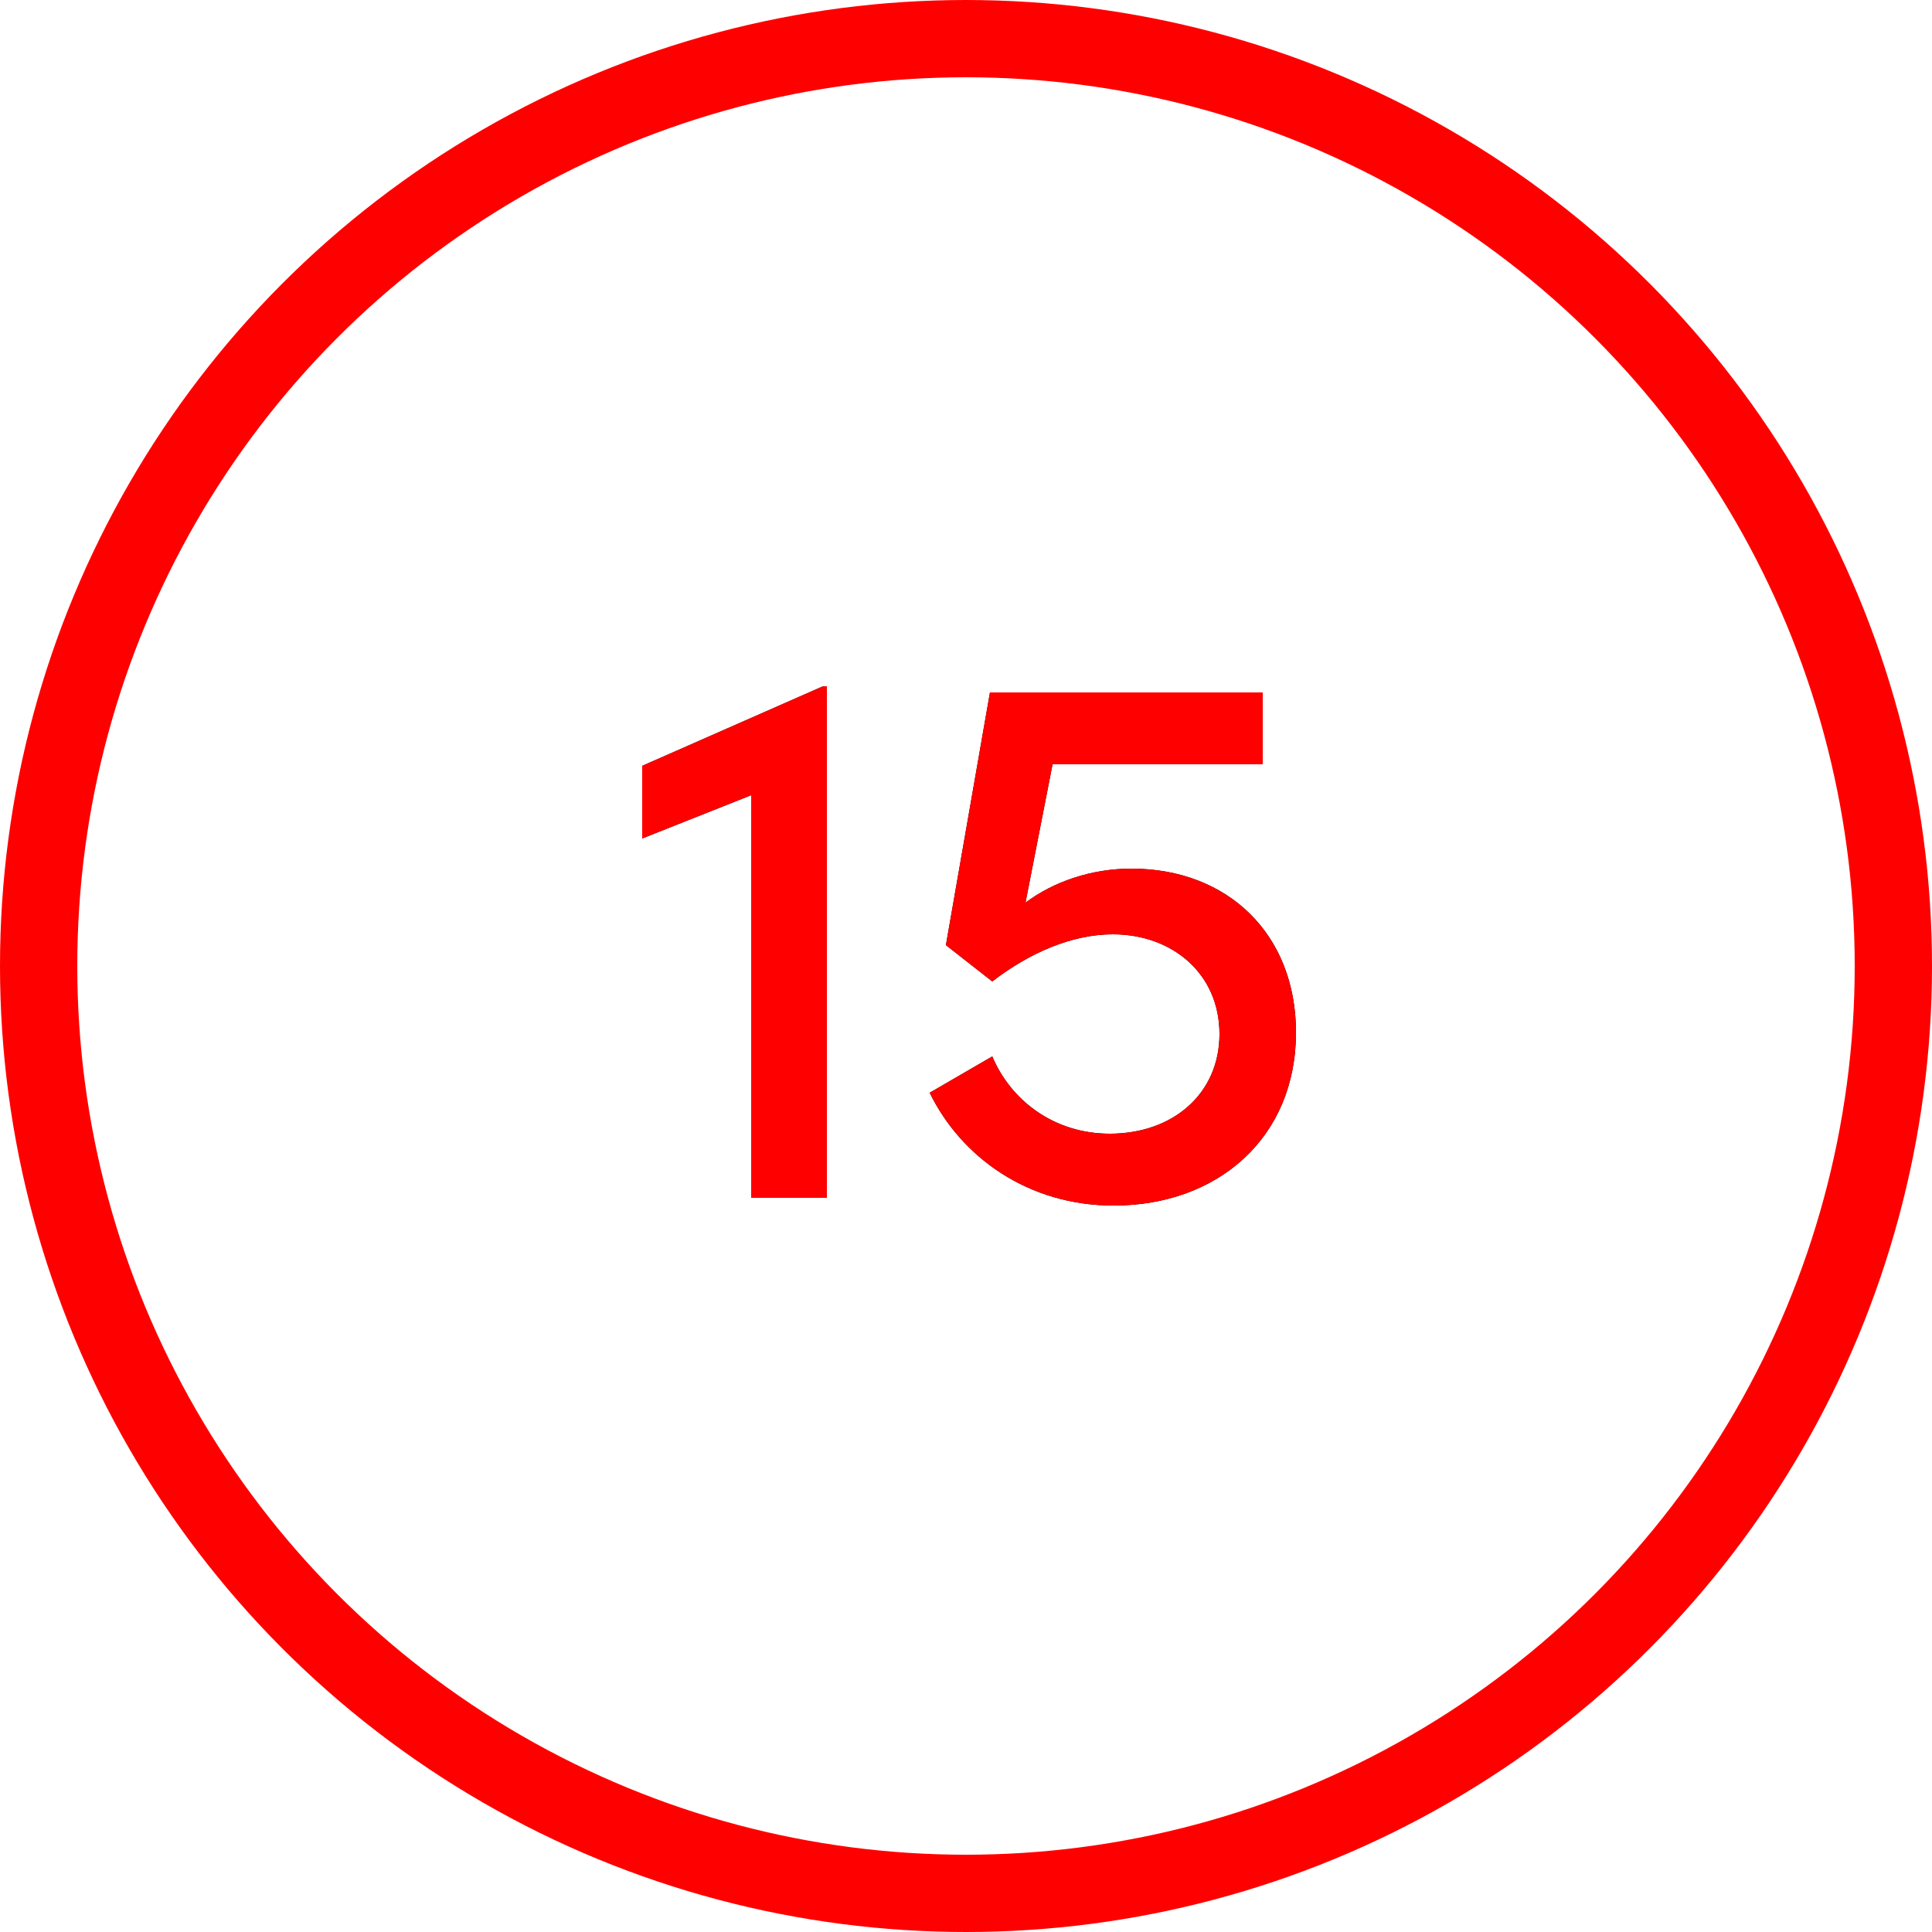
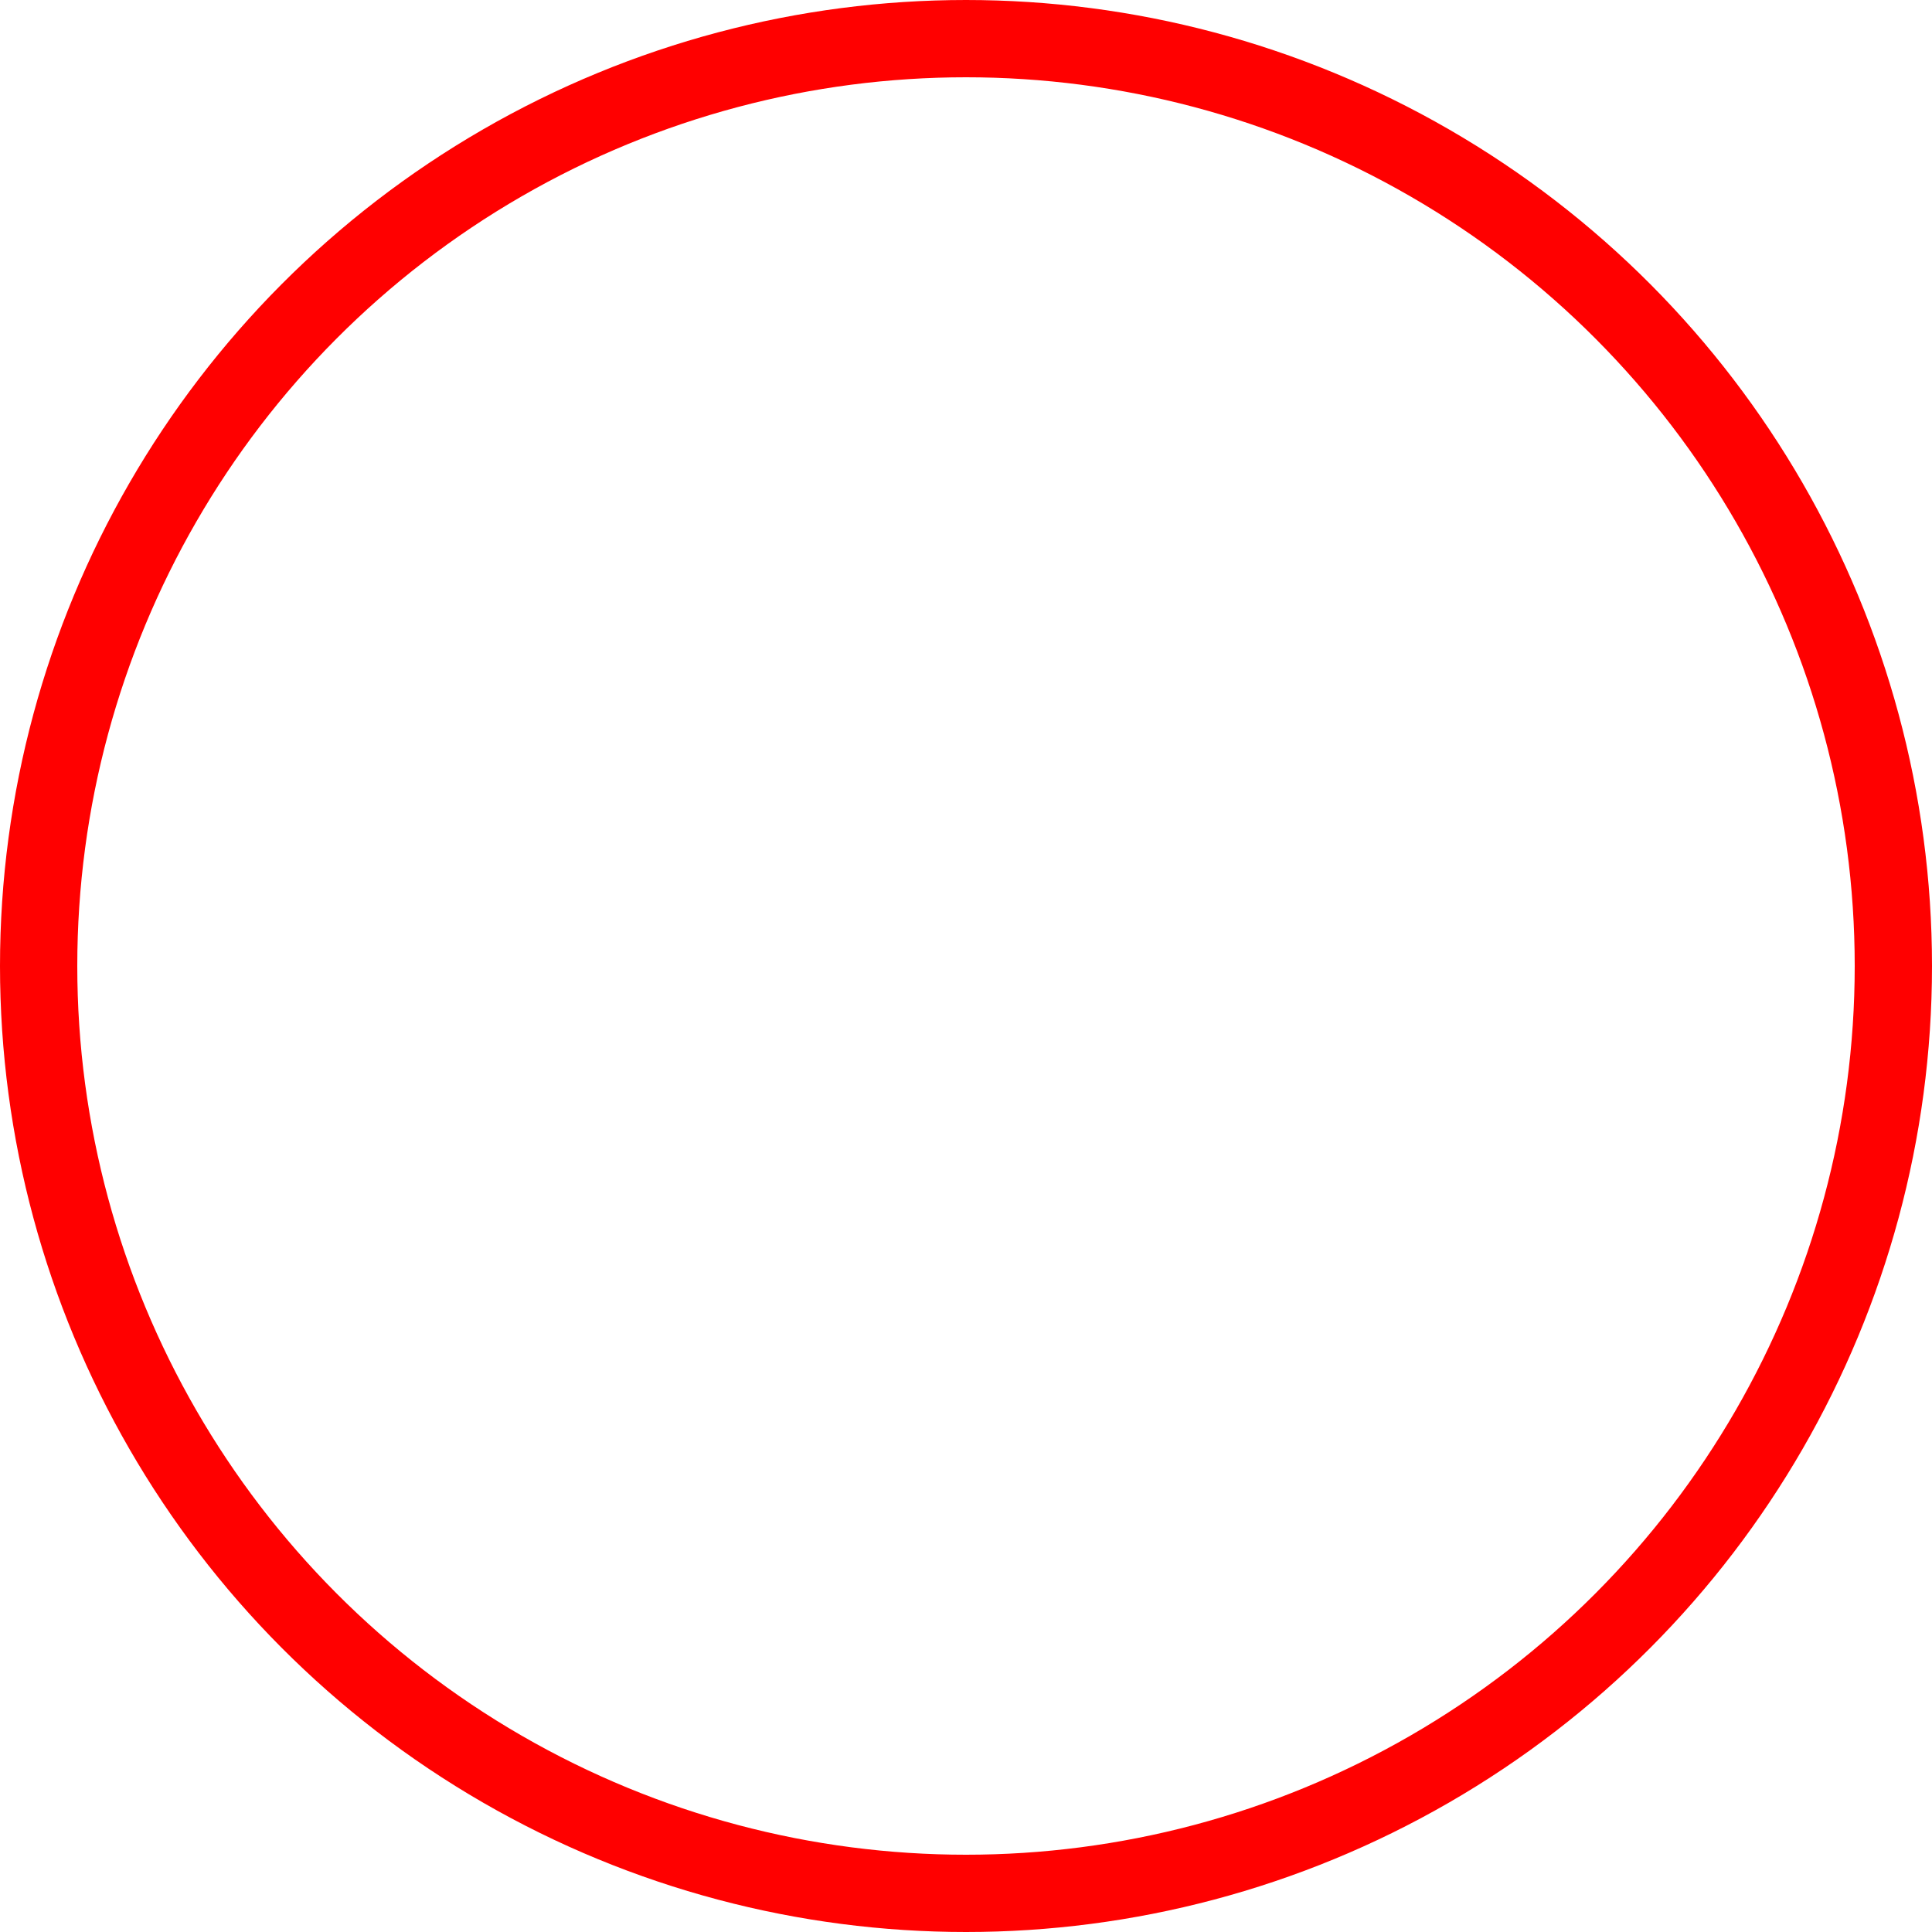
<svg xmlns="http://www.w3.org/2000/svg" xmlns:xlink="http://www.w3.org/1999/xlink" width="50px" height="50px" viewBox="0 0 50 50" version="1.1">
  <title>numberfifteen</title>
  <desc>Created with Sketch.</desc>
  <defs>
-     <path d="M5.4,14 L5.4,0.76 L5.3,0.76 L0.62,2.82 L0.62,4.7 L3.44,3.58 L3.44,14 L5.4,14 Z M12.82,14.2 C15.52,14.2 17.54,12.44 17.54,9.72 C17.54,7.18 15.78,5.48 13.28,5.48 C12.24,5.48 11.26,5.82 10.54,6.36 L11.24,2.78 L16.68,2.78 L16.68,0.92 L9.62,0.92 L8.48,7.46 L9.68,8.4 C10.64,7.66 11.74,7.18 12.8,7.18 C14.34,7.18 15.56,8.2 15.56,9.76 C15.56,11.3 14.36,12.34 12.72,12.34 C11.28,12.34 10.16,11.48 9.68,10.34 L8.06,11.28 C8.88,12.96 10.62,14.2 12.82,14.2 Z" id="path-1" />
-   </defs>
+     </defs>
  <g id="Page-1" stroke="none" stroke-width="1" fill="none" fill-rule="evenodd">
    <g id="numberfifteen" transform="translate(1, 1)">
      <g id="15" transform="translate(15, 16)" fill-rule="nonzero">
        <g>
          <use fill="#000000" xlink:href="#path-1" />
          <use fill="#FF0000" xlink:href="#path-1" />
        </g>
      </g>
      <circle id="Oval" stroke="#FF0000" stroke-width="2" cx="24" cy="24" r="24" />
    </g>
  </g>
</svg>